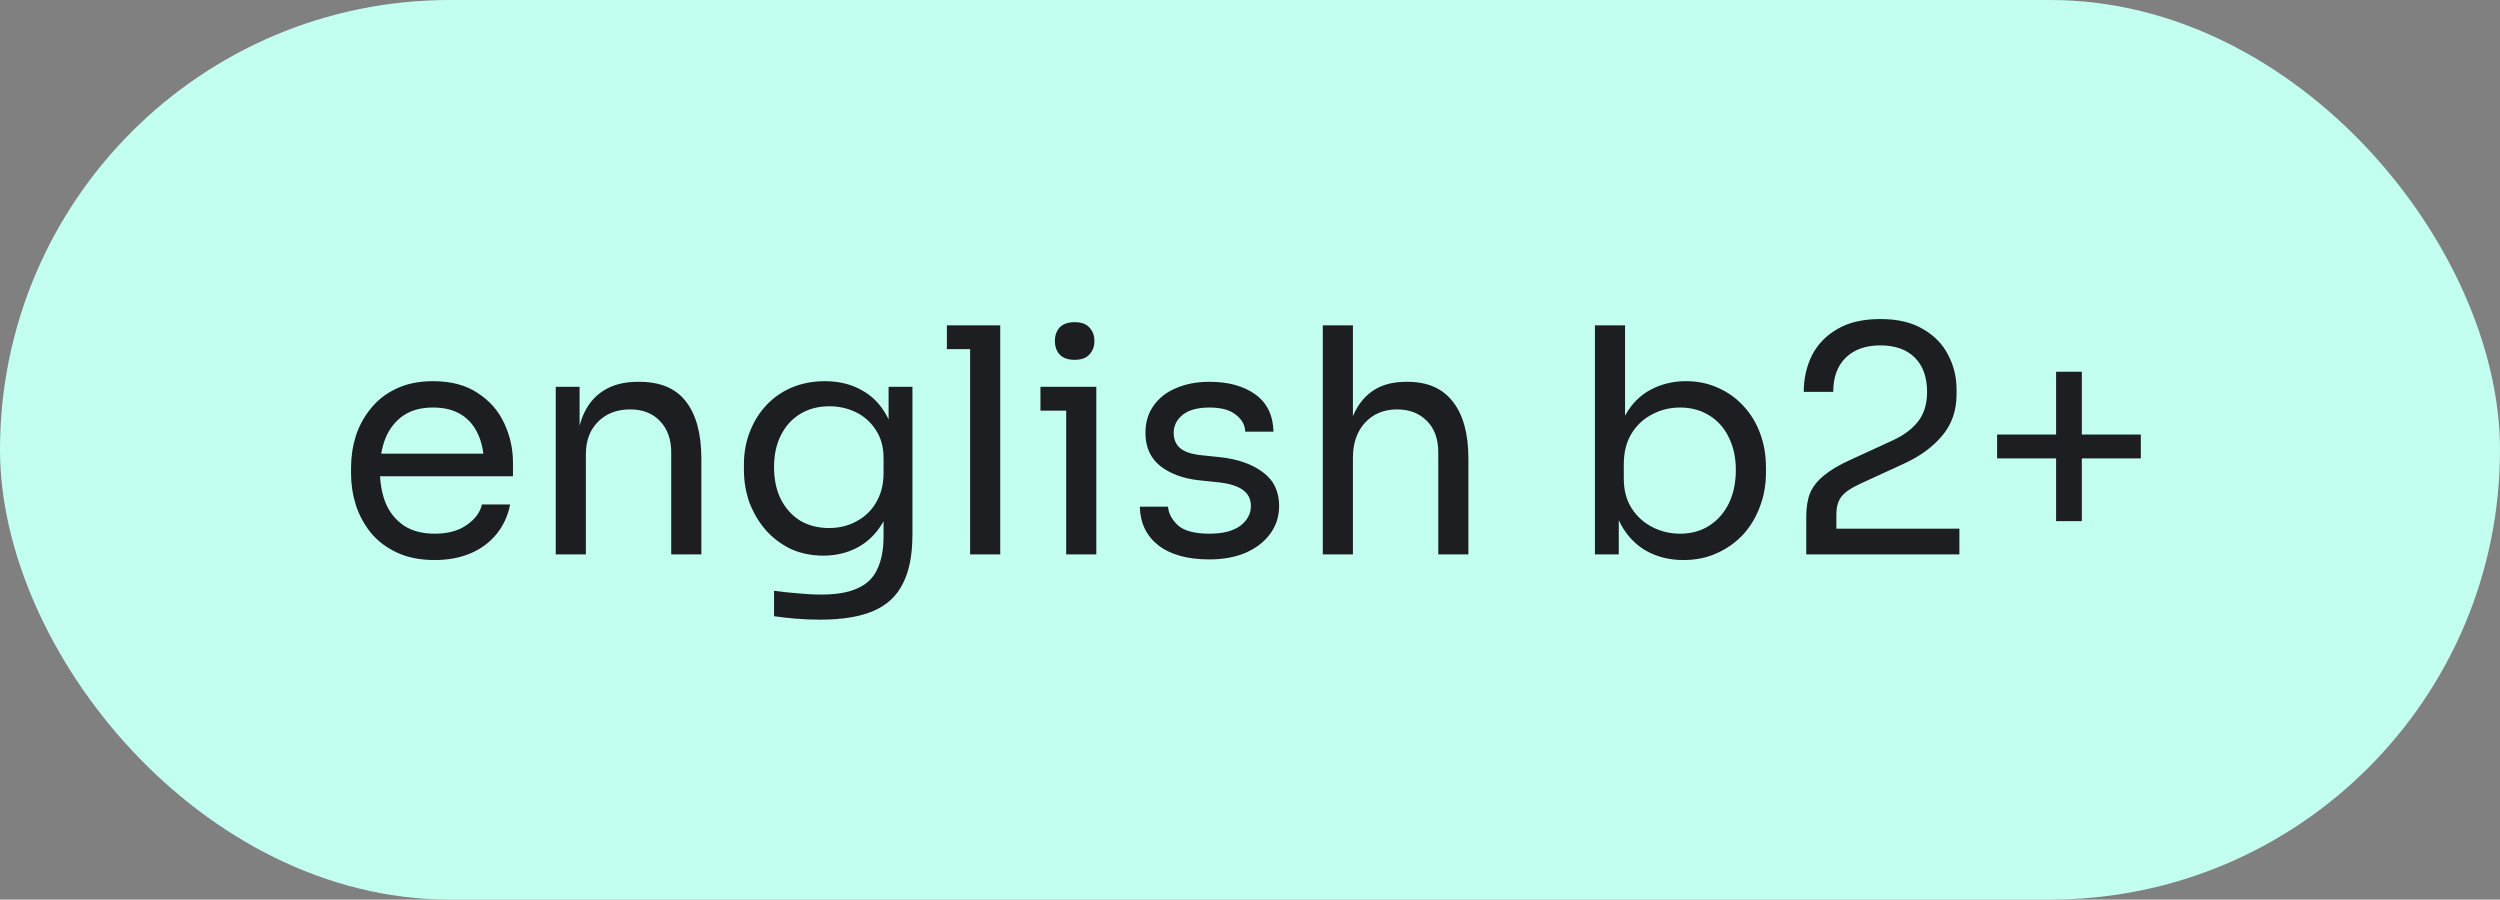
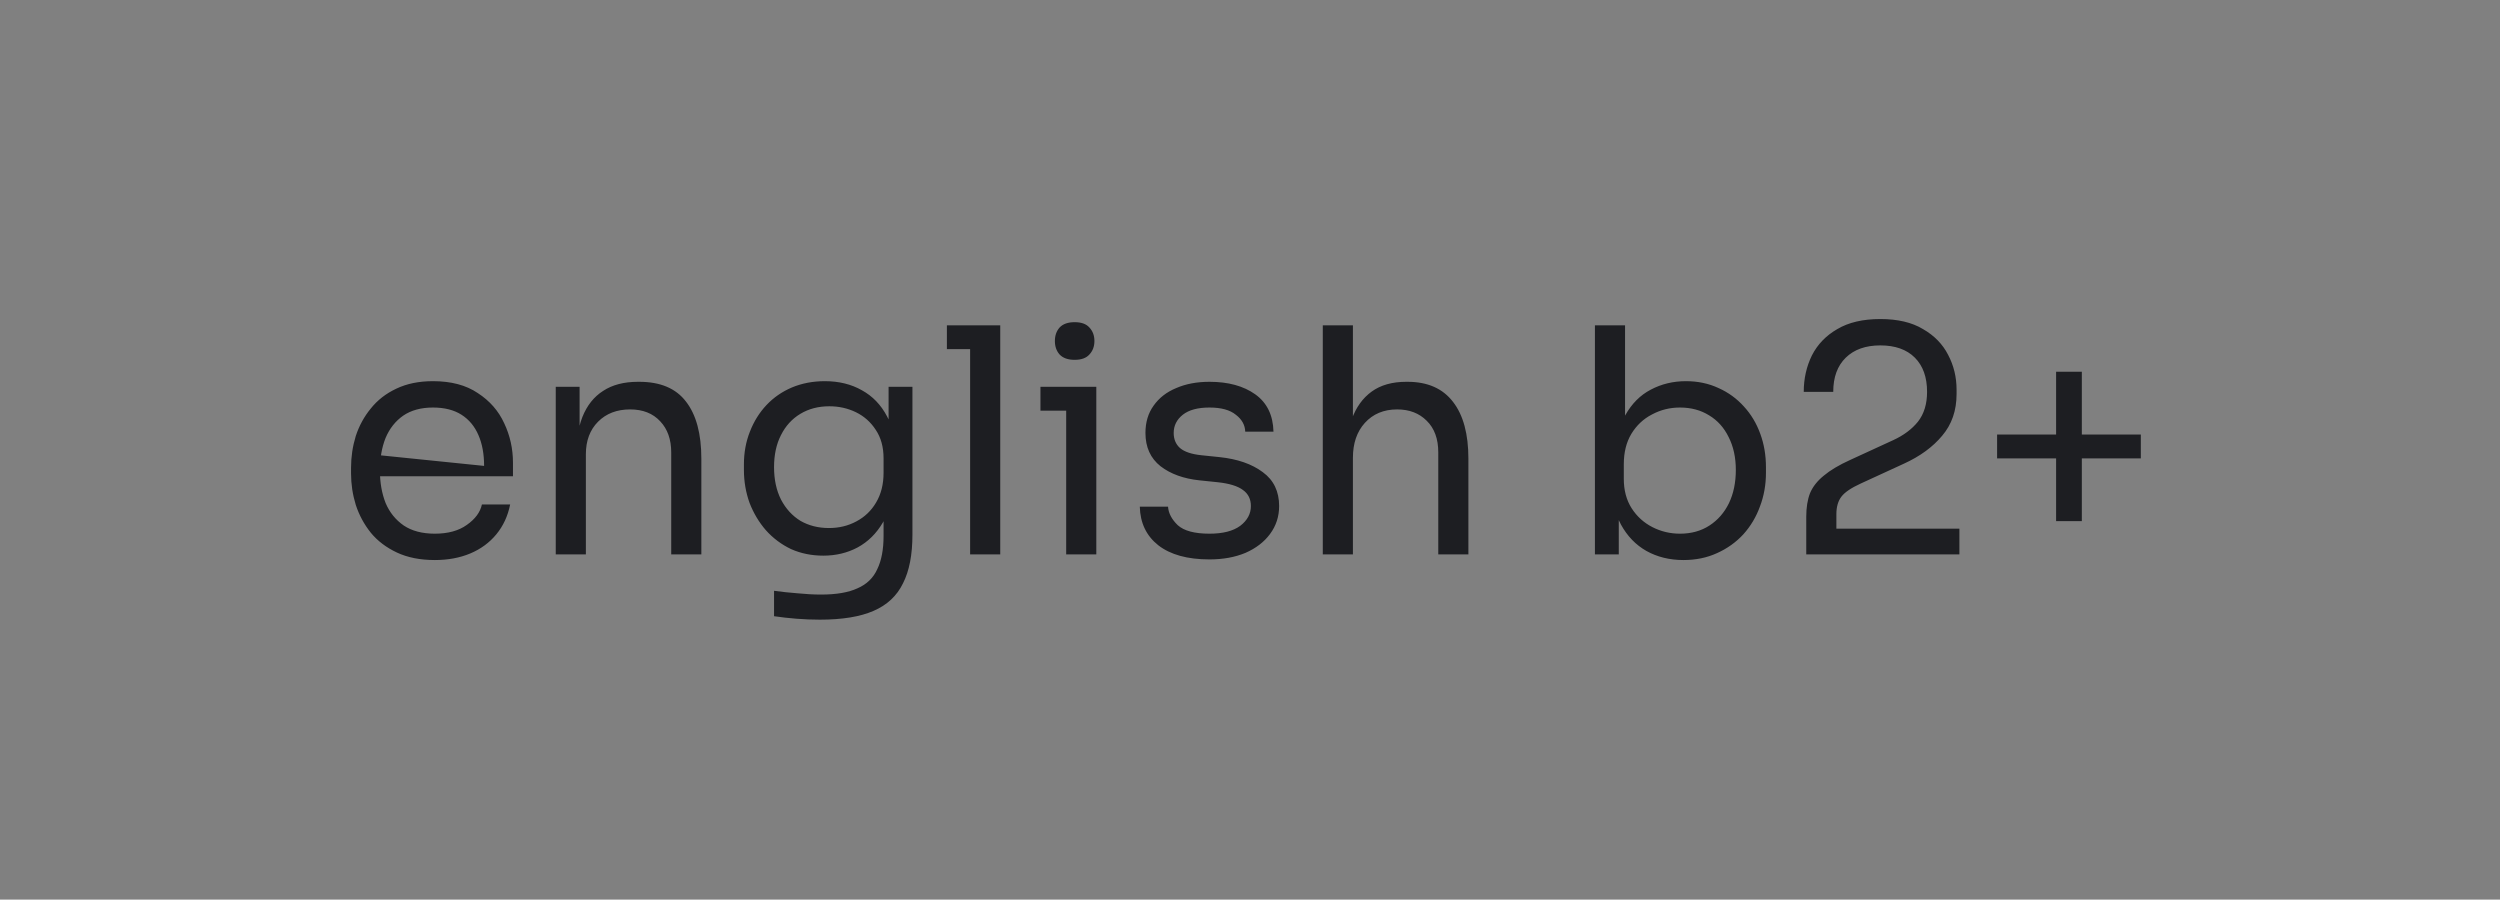
<svg xmlns="http://www.w3.org/2000/svg" width="239" height="86" viewBox="0 0 239 86" fill="none">
  <rect x="0" y="0" width="239" height="86" fill="#808080" stroke="none" />
-   <rect width="239" height="86" rx="43" fill="#C3FFF1" />
-   <path d="M41.57 53.54C40.17 53.54 38.96 53.3 37.94 52.82C36.92 52.34 36.09 51.71 35.45 50.93C34.81 50.13 34.33 49.24 34.01 48.26C33.71 47.28 33.56 46.28 33.56 45.26V44.72C33.56 43.68 33.71 42.67 34.01 41.69C34.33 40.71 34.81 39.83 35.45 39.05C36.09 38.25 36.9 37.62 37.88 37.16C38.88 36.68 40.05 36.44 41.39 36.44C43.13 36.44 44.56 36.82 45.68 37.58C46.82 38.32 47.66 39.28 48.2 40.46C48.76 41.64 49.04 42.9 49.04 44.24V45.53H34.82V43.37H46.94L46.28 44.54C46.28 43.4 46.1 42.42 45.74 41.6C45.38 40.76 44.84 40.11 44.12 39.65C43.4 39.19 42.49 38.96 41.39 38.96C40.25 38.96 39.3 39.22 38.54 39.74C37.8 40.26 37.24 40.97 36.86 41.87C36.5 42.77 36.32 43.81 36.32 44.99C36.32 46.13 36.5 47.16 36.86 48.08C37.24 48.98 37.82 49.7 38.6 50.24C39.38 50.76 40.37 51.02 41.57 51.02C42.83 51.02 43.85 50.74 44.63 50.18C45.43 49.62 45.91 48.97 46.07 48.23H48.77C48.55 49.33 48.11 50.28 47.45 51.08C46.79 51.88 45.96 52.49 44.96 52.91C43.96 53.33 42.83 53.54 41.57 53.54ZM53.129 53V36.98H55.409V43.85H55.049C55.049 42.27 55.259 40.94 55.679 39.86C56.119 38.76 56.779 37.93 57.659 37.37C58.539 36.79 59.649 36.5 60.989 36.5H61.109C63.129 36.5 64.619 37.13 65.579 38.39C66.559 39.65 67.049 41.47 67.049 43.85V53H64.169V43.25C64.169 42.01 63.819 41.02 63.119 40.28C62.419 39.52 61.459 39.14 60.239 39.14C58.979 39.14 57.959 39.53 57.179 40.31C56.399 41.09 56.009 42.13 56.009 43.43V53H53.129ZM78.379 59.24C77.639 59.24 76.889 59.21 76.129 59.15C75.389 59.09 74.679 59.01 73.999 58.91V56.48C74.719 56.58 75.469 56.66 76.249 56.72C77.049 56.8 77.799 56.84 78.499 56.84C79.959 56.84 81.119 56.64 81.979 56.24C82.859 55.86 83.489 55.25 83.869 54.41C84.269 53.59 84.469 52.53 84.469 51.23V48.17L85.429 45.89C85.369 47.51 85.029 48.86 84.409 49.94C83.789 51 82.979 51.8 81.979 52.34C80.999 52.86 79.909 53.12 78.709 53.12C77.589 53.12 76.559 52.91 75.619 52.49C74.699 52.05 73.899 51.45 73.219 50.69C72.559 49.93 72.039 49.06 71.659 48.08C71.299 47.08 71.119 46.03 71.119 44.93V44.39C71.119 43.27 71.309 42.23 71.689 41.27C72.069 40.29 72.599 39.44 73.279 38.72C73.959 38 74.769 37.44 75.709 37.04C76.669 36.64 77.719 36.44 78.859 36.44C80.199 36.44 81.379 36.73 82.399 37.31C83.419 37.87 84.219 38.7 84.799 39.8C85.399 40.88 85.729 42.21 85.789 43.79L84.949 43.82V36.98H87.229V51.11C87.229 53.03 86.929 54.58 86.329 55.76C85.749 56.96 84.809 57.84 83.509 58.4C82.229 58.96 80.519 59.24 78.379 59.24ZM79.249 50.48C80.209 50.48 81.079 50.27 81.859 49.85C82.659 49.43 83.289 48.83 83.749 48.05C84.229 47.25 84.469 46.3 84.469 45.2V43.82C84.469 42.74 84.219 41.83 83.719 41.09C83.239 40.35 82.609 39.79 81.829 39.41C81.049 39.03 80.199 38.84 79.279 38.84C78.239 38.84 77.319 39.08 76.519 39.56C75.719 40.04 75.099 40.72 74.659 41.6C74.219 42.46 73.999 43.48 73.999 44.66C73.999 45.84 74.219 46.87 74.659 47.75C75.119 48.63 75.739 49.31 76.519 49.79C77.319 50.25 78.229 50.48 79.249 50.48ZM92.743 53V31.1H95.623V53H92.743ZM90.523 33.38V31.1H95.623V33.38H90.523ZM101.927 53V36.98H104.807V53H101.927ZM99.467 39.26V36.98H104.807V39.26H99.467ZM102.737 34.4C102.097 34.4 101.617 34.23 101.297 33.89C100.997 33.55 100.847 33.12 100.847 32.6C100.847 32.08 100.997 31.65 101.297 31.31C101.617 30.97 102.097 30.8 102.737 30.8C103.377 30.8 103.847 30.97 104.147 31.31C104.467 31.65 104.627 32.08 104.627 32.6C104.627 33.12 104.467 33.55 104.147 33.89C103.847 34.23 103.377 34.4 102.737 34.4ZM115.625 53.48C113.525 53.48 111.895 53.03 110.735 52.13C109.595 51.23 109.005 50 108.965 48.44H111.665C111.705 49.06 112.015 49.65 112.595 50.21C113.195 50.75 114.205 51.02 115.625 51.02C116.905 51.02 117.885 50.77 118.565 50.27C119.245 49.75 119.585 49.12 119.585 48.38C119.585 47.72 119.335 47.21 118.835 46.85C118.335 46.47 117.525 46.22 116.405 46.1L114.665 45.92C113.145 45.76 111.905 45.31 110.945 44.57C109.985 43.81 109.505 42.75 109.505 41.39C109.505 40.37 109.765 39.5 110.285 38.78C110.805 38.04 111.525 37.48 112.445 37.1C113.365 36.7 114.425 36.5 115.625 36.5C117.425 36.5 118.885 36.9 120.005 37.7C121.125 38.5 121.705 39.69 121.745 41.27H119.045C119.025 40.63 118.725 40.09 118.145 39.65C117.585 39.19 116.745 38.96 115.625 38.96C114.505 38.96 113.655 39.19 113.075 39.65C112.495 40.11 112.205 40.69 112.205 41.39C112.205 41.99 112.405 42.47 112.805 42.83C113.225 43.19 113.905 43.42 114.845 43.52L116.585 43.7C118.305 43.88 119.685 44.36 120.725 45.14C121.765 45.9 122.285 46.98 122.285 48.38C122.285 49.38 121.995 50.27 121.415 51.05C120.855 51.81 120.075 52.41 119.075 52.85C118.075 53.27 116.925 53.48 115.625 53.48ZM126.459 53V31.1H129.339V44.18H128.619C128.619 42.6 128.819 41.24 129.219 40.1C129.639 38.94 130.279 38.05 131.139 37.43C131.999 36.81 133.099 36.5 134.439 36.5H134.559C136.479 36.5 137.929 37.14 138.909 38.42C139.889 39.68 140.379 41.49 140.379 43.85V53H137.499V43.25C137.499 41.95 137.129 40.94 136.389 40.22C135.669 39.5 134.729 39.14 133.569 39.14C132.289 39.14 131.259 39.57 130.479 40.43C129.719 41.27 129.339 42.38 129.339 43.76V53H126.459ZM160.935 53.54C159.615 53.54 158.435 53.25 157.395 52.67C156.375 52.09 155.565 51.25 154.965 50.15C154.365 49.03 154.035 47.69 153.975 46.13H154.755V53H152.475V31.1H155.355V41.75L154.335 43.94C154.415 42.2 154.765 40.78 155.385 39.68C156.005 38.58 156.815 37.77 157.815 37.25C158.835 36.71 159.955 36.44 161.175 36.44C162.315 36.44 163.355 36.66 164.295 37.1C165.235 37.52 166.045 38.11 166.725 38.87C167.405 39.61 167.925 40.48 168.285 41.48C168.645 42.46 168.825 43.52 168.825 44.66V45.2C168.825 46.34 168.635 47.41 168.255 48.41C167.895 49.41 167.365 50.3 166.665 51.08C165.965 51.84 165.125 52.44 164.145 52.88C163.185 53.32 162.115 53.54 160.935 53.54ZM160.605 51.02C161.685 51.02 162.625 50.76 163.425 50.24C164.225 49.72 164.845 49.01 165.285 48.11C165.725 47.19 165.945 46.13 165.945 44.93C165.945 43.73 165.715 42.68 165.255 41.78C164.815 40.88 164.195 40.19 163.395 39.71C162.595 39.21 161.665 38.96 160.605 38.96C159.645 38.96 158.755 39.18 157.935 39.62C157.115 40.04 156.455 40.66 155.955 41.48C155.475 42.28 155.235 43.25 155.235 44.39V45.77C155.235 46.87 155.485 47.81 155.985 48.59C156.485 49.37 157.145 49.97 157.965 50.39C158.785 50.81 159.665 51.02 160.605 51.02ZM172.678 53V49.4C172.678 48.52 172.798 47.77 173.038 47.15C173.298 46.53 173.738 45.97 174.358 45.47C174.978 44.95 175.818 44.45 176.878 43.97L180.988 42.08C181.988 41.62 182.778 41.03 183.358 40.31C183.938 39.57 184.228 38.62 184.228 37.46C184.228 36.06 183.838 34.97 183.058 34.19C182.278 33.41 181.178 33.02 179.758 33.02C178.358 33.02 177.258 33.41 176.458 34.19C175.658 34.97 175.258 36.06 175.258 37.46H172.438C172.438 36.2 172.698 35.04 173.218 33.98C173.758 32.92 174.568 32.08 175.648 31.46C176.728 30.82 178.098 30.5 179.758 30.5C181.418 30.5 182.778 30.82 183.838 31.46C184.918 32.08 185.718 32.9 186.238 33.92C186.778 34.94 187.048 36.05 187.048 37.25V37.67C187.048 39.25 186.588 40.58 185.668 41.66C184.768 42.74 183.548 43.63 182.008 44.33L177.898 46.22C176.978 46.64 176.358 47.06 176.038 47.48C175.718 47.9 175.558 48.46 175.558 49.16V51.92L174.778 50.54H187.318V53H172.678ZM196.563 49.82V35.54H199.023V49.82H196.563ZM190.923 43.82V41.54H204.663V43.82H190.923Z" fill="#1D1E22" />
+   <path d="M41.57 53.54C40.17 53.54 38.96 53.3 37.94 52.82C36.92 52.34 36.09 51.71 35.45 50.93C34.81 50.13 34.33 49.24 34.01 48.26C33.71 47.28 33.56 46.28 33.56 45.26V44.72C33.56 43.68 33.71 42.67 34.01 41.69C34.33 40.71 34.81 39.83 35.45 39.05C36.09 38.25 36.9 37.62 37.88 37.16C38.88 36.68 40.05 36.44 41.39 36.44C43.13 36.44 44.56 36.82 45.68 37.58C46.82 38.32 47.66 39.28 48.2 40.46C48.76 41.64 49.04 42.9 49.04 44.24V45.53H34.82V43.37L46.28 44.54C46.28 43.4 46.1 42.42 45.74 41.6C45.38 40.76 44.84 40.11 44.12 39.65C43.4 39.19 42.49 38.96 41.39 38.96C40.25 38.96 39.3 39.22 38.54 39.74C37.8 40.26 37.24 40.97 36.86 41.87C36.5 42.77 36.32 43.81 36.32 44.99C36.32 46.13 36.5 47.16 36.86 48.08C37.24 48.98 37.82 49.7 38.6 50.24C39.38 50.76 40.37 51.02 41.57 51.02C42.83 51.02 43.85 50.74 44.63 50.18C45.43 49.62 45.91 48.97 46.07 48.23H48.77C48.55 49.33 48.11 50.28 47.45 51.08C46.79 51.88 45.96 52.49 44.96 52.91C43.96 53.33 42.83 53.54 41.57 53.54ZM53.129 53V36.98H55.409V43.85H55.049C55.049 42.27 55.259 40.94 55.679 39.86C56.119 38.76 56.779 37.93 57.659 37.37C58.539 36.79 59.649 36.5 60.989 36.5H61.109C63.129 36.5 64.619 37.13 65.579 38.39C66.559 39.65 67.049 41.47 67.049 43.85V53H64.169V43.25C64.169 42.01 63.819 41.02 63.119 40.28C62.419 39.52 61.459 39.14 60.239 39.14C58.979 39.14 57.959 39.53 57.179 40.31C56.399 41.09 56.009 42.13 56.009 43.43V53H53.129ZM78.379 59.24C77.639 59.24 76.889 59.21 76.129 59.15C75.389 59.09 74.679 59.01 73.999 58.91V56.48C74.719 56.58 75.469 56.66 76.249 56.72C77.049 56.8 77.799 56.84 78.499 56.84C79.959 56.84 81.119 56.64 81.979 56.24C82.859 55.86 83.489 55.25 83.869 54.41C84.269 53.59 84.469 52.53 84.469 51.23V48.17L85.429 45.89C85.369 47.51 85.029 48.86 84.409 49.94C83.789 51 82.979 51.8 81.979 52.34C80.999 52.86 79.909 53.12 78.709 53.12C77.589 53.12 76.559 52.91 75.619 52.49C74.699 52.05 73.899 51.45 73.219 50.69C72.559 49.93 72.039 49.06 71.659 48.08C71.299 47.08 71.119 46.03 71.119 44.93V44.39C71.119 43.27 71.309 42.23 71.689 41.27C72.069 40.29 72.599 39.44 73.279 38.72C73.959 38 74.769 37.44 75.709 37.04C76.669 36.64 77.719 36.44 78.859 36.44C80.199 36.44 81.379 36.73 82.399 37.31C83.419 37.87 84.219 38.7 84.799 39.8C85.399 40.88 85.729 42.21 85.789 43.79L84.949 43.82V36.98H87.229V51.11C87.229 53.03 86.929 54.58 86.329 55.76C85.749 56.96 84.809 57.84 83.509 58.4C82.229 58.96 80.519 59.24 78.379 59.24ZM79.249 50.48C80.209 50.48 81.079 50.27 81.859 49.85C82.659 49.43 83.289 48.83 83.749 48.05C84.229 47.25 84.469 46.3 84.469 45.2V43.82C84.469 42.74 84.219 41.83 83.719 41.09C83.239 40.35 82.609 39.79 81.829 39.41C81.049 39.03 80.199 38.84 79.279 38.84C78.239 38.84 77.319 39.08 76.519 39.56C75.719 40.04 75.099 40.72 74.659 41.6C74.219 42.46 73.999 43.48 73.999 44.66C73.999 45.84 74.219 46.87 74.659 47.75C75.119 48.63 75.739 49.31 76.519 49.79C77.319 50.25 78.229 50.48 79.249 50.48ZM92.743 53V31.1H95.623V53H92.743ZM90.523 33.38V31.1H95.623V33.38H90.523ZM101.927 53V36.98H104.807V53H101.927ZM99.467 39.26V36.98H104.807V39.26H99.467ZM102.737 34.4C102.097 34.4 101.617 34.23 101.297 33.89C100.997 33.55 100.847 33.12 100.847 32.6C100.847 32.08 100.997 31.65 101.297 31.31C101.617 30.97 102.097 30.8 102.737 30.8C103.377 30.8 103.847 30.97 104.147 31.31C104.467 31.65 104.627 32.08 104.627 32.6C104.627 33.12 104.467 33.55 104.147 33.89C103.847 34.23 103.377 34.4 102.737 34.4ZM115.625 53.48C113.525 53.48 111.895 53.03 110.735 52.13C109.595 51.23 109.005 50 108.965 48.44H111.665C111.705 49.06 112.015 49.65 112.595 50.21C113.195 50.75 114.205 51.02 115.625 51.02C116.905 51.02 117.885 50.77 118.565 50.27C119.245 49.75 119.585 49.12 119.585 48.38C119.585 47.72 119.335 47.21 118.835 46.85C118.335 46.47 117.525 46.22 116.405 46.1L114.665 45.92C113.145 45.76 111.905 45.31 110.945 44.57C109.985 43.81 109.505 42.75 109.505 41.39C109.505 40.37 109.765 39.5 110.285 38.78C110.805 38.04 111.525 37.48 112.445 37.1C113.365 36.7 114.425 36.5 115.625 36.5C117.425 36.5 118.885 36.9 120.005 37.7C121.125 38.5 121.705 39.69 121.745 41.27H119.045C119.025 40.63 118.725 40.09 118.145 39.65C117.585 39.19 116.745 38.96 115.625 38.96C114.505 38.96 113.655 39.19 113.075 39.65C112.495 40.11 112.205 40.69 112.205 41.39C112.205 41.99 112.405 42.47 112.805 42.83C113.225 43.19 113.905 43.42 114.845 43.52L116.585 43.7C118.305 43.88 119.685 44.36 120.725 45.14C121.765 45.9 122.285 46.98 122.285 48.38C122.285 49.38 121.995 50.27 121.415 51.05C120.855 51.81 120.075 52.41 119.075 52.85C118.075 53.27 116.925 53.48 115.625 53.48ZM126.459 53V31.1H129.339V44.18H128.619C128.619 42.6 128.819 41.24 129.219 40.1C129.639 38.94 130.279 38.05 131.139 37.43C131.999 36.81 133.099 36.5 134.439 36.5H134.559C136.479 36.5 137.929 37.14 138.909 38.42C139.889 39.68 140.379 41.49 140.379 43.85V53H137.499V43.25C137.499 41.95 137.129 40.94 136.389 40.22C135.669 39.5 134.729 39.14 133.569 39.14C132.289 39.14 131.259 39.57 130.479 40.43C129.719 41.27 129.339 42.38 129.339 43.76V53H126.459ZM160.935 53.54C159.615 53.54 158.435 53.25 157.395 52.67C156.375 52.09 155.565 51.25 154.965 50.15C154.365 49.03 154.035 47.69 153.975 46.13H154.755V53H152.475V31.1H155.355V41.75L154.335 43.94C154.415 42.2 154.765 40.78 155.385 39.68C156.005 38.58 156.815 37.77 157.815 37.25C158.835 36.71 159.955 36.44 161.175 36.44C162.315 36.44 163.355 36.66 164.295 37.1C165.235 37.52 166.045 38.11 166.725 38.87C167.405 39.61 167.925 40.48 168.285 41.48C168.645 42.46 168.825 43.52 168.825 44.66V45.2C168.825 46.34 168.635 47.41 168.255 48.41C167.895 49.41 167.365 50.3 166.665 51.08C165.965 51.84 165.125 52.44 164.145 52.88C163.185 53.32 162.115 53.54 160.935 53.54ZM160.605 51.02C161.685 51.02 162.625 50.76 163.425 50.24C164.225 49.72 164.845 49.01 165.285 48.11C165.725 47.19 165.945 46.13 165.945 44.93C165.945 43.73 165.715 42.68 165.255 41.78C164.815 40.88 164.195 40.19 163.395 39.71C162.595 39.21 161.665 38.96 160.605 38.96C159.645 38.96 158.755 39.18 157.935 39.62C157.115 40.04 156.455 40.66 155.955 41.48C155.475 42.28 155.235 43.25 155.235 44.39V45.77C155.235 46.87 155.485 47.81 155.985 48.59C156.485 49.37 157.145 49.97 157.965 50.39C158.785 50.81 159.665 51.02 160.605 51.02ZM172.678 53V49.4C172.678 48.52 172.798 47.77 173.038 47.15C173.298 46.53 173.738 45.97 174.358 45.47C174.978 44.95 175.818 44.45 176.878 43.97L180.988 42.08C181.988 41.62 182.778 41.03 183.358 40.31C183.938 39.57 184.228 38.62 184.228 37.46C184.228 36.06 183.838 34.97 183.058 34.19C182.278 33.41 181.178 33.02 179.758 33.02C178.358 33.02 177.258 33.41 176.458 34.19C175.658 34.97 175.258 36.06 175.258 37.46H172.438C172.438 36.2 172.698 35.04 173.218 33.98C173.758 32.92 174.568 32.08 175.648 31.46C176.728 30.82 178.098 30.5 179.758 30.5C181.418 30.5 182.778 30.82 183.838 31.46C184.918 32.08 185.718 32.9 186.238 33.92C186.778 34.94 187.048 36.05 187.048 37.25V37.67C187.048 39.25 186.588 40.58 185.668 41.66C184.768 42.74 183.548 43.63 182.008 44.33L177.898 46.22C176.978 46.64 176.358 47.06 176.038 47.48C175.718 47.9 175.558 48.46 175.558 49.16V51.92L174.778 50.54H187.318V53H172.678ZM196.563 49.82V35.54H199.023V49.82H196.563ZM190.923 43.82V41.54H204.663V43.82H190.923Z" fill="#1D1E22" />
</svg>